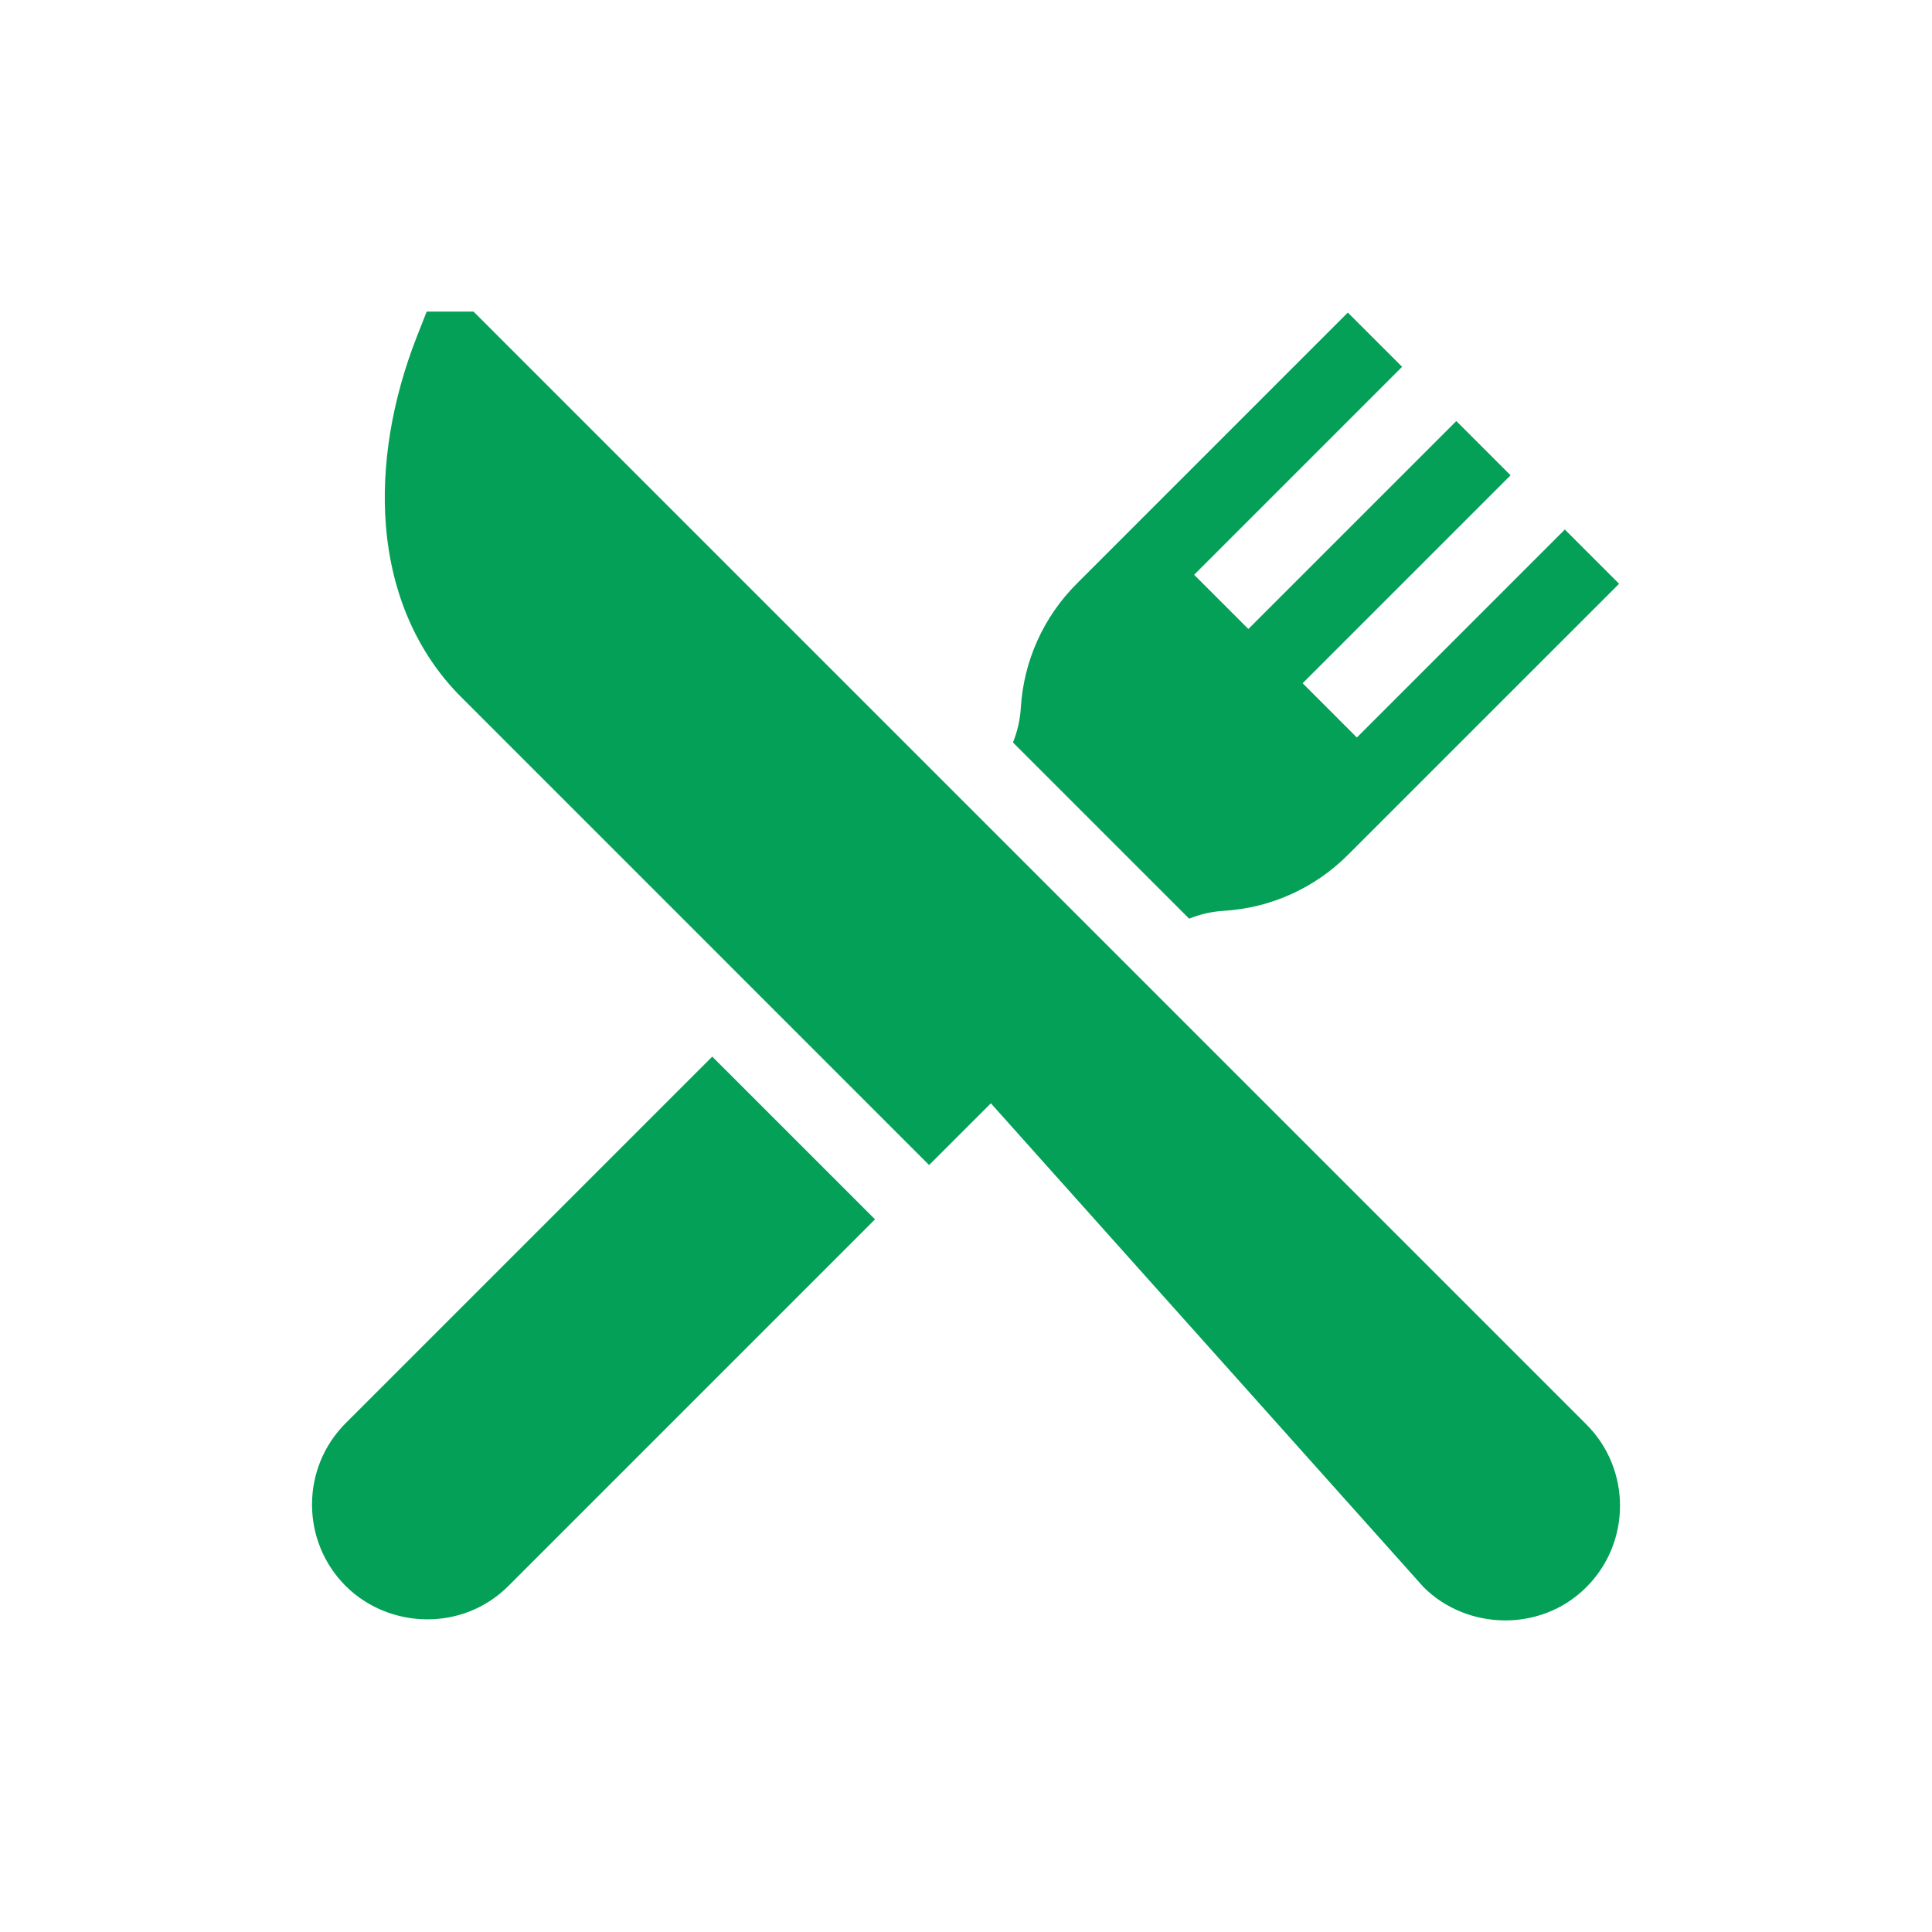
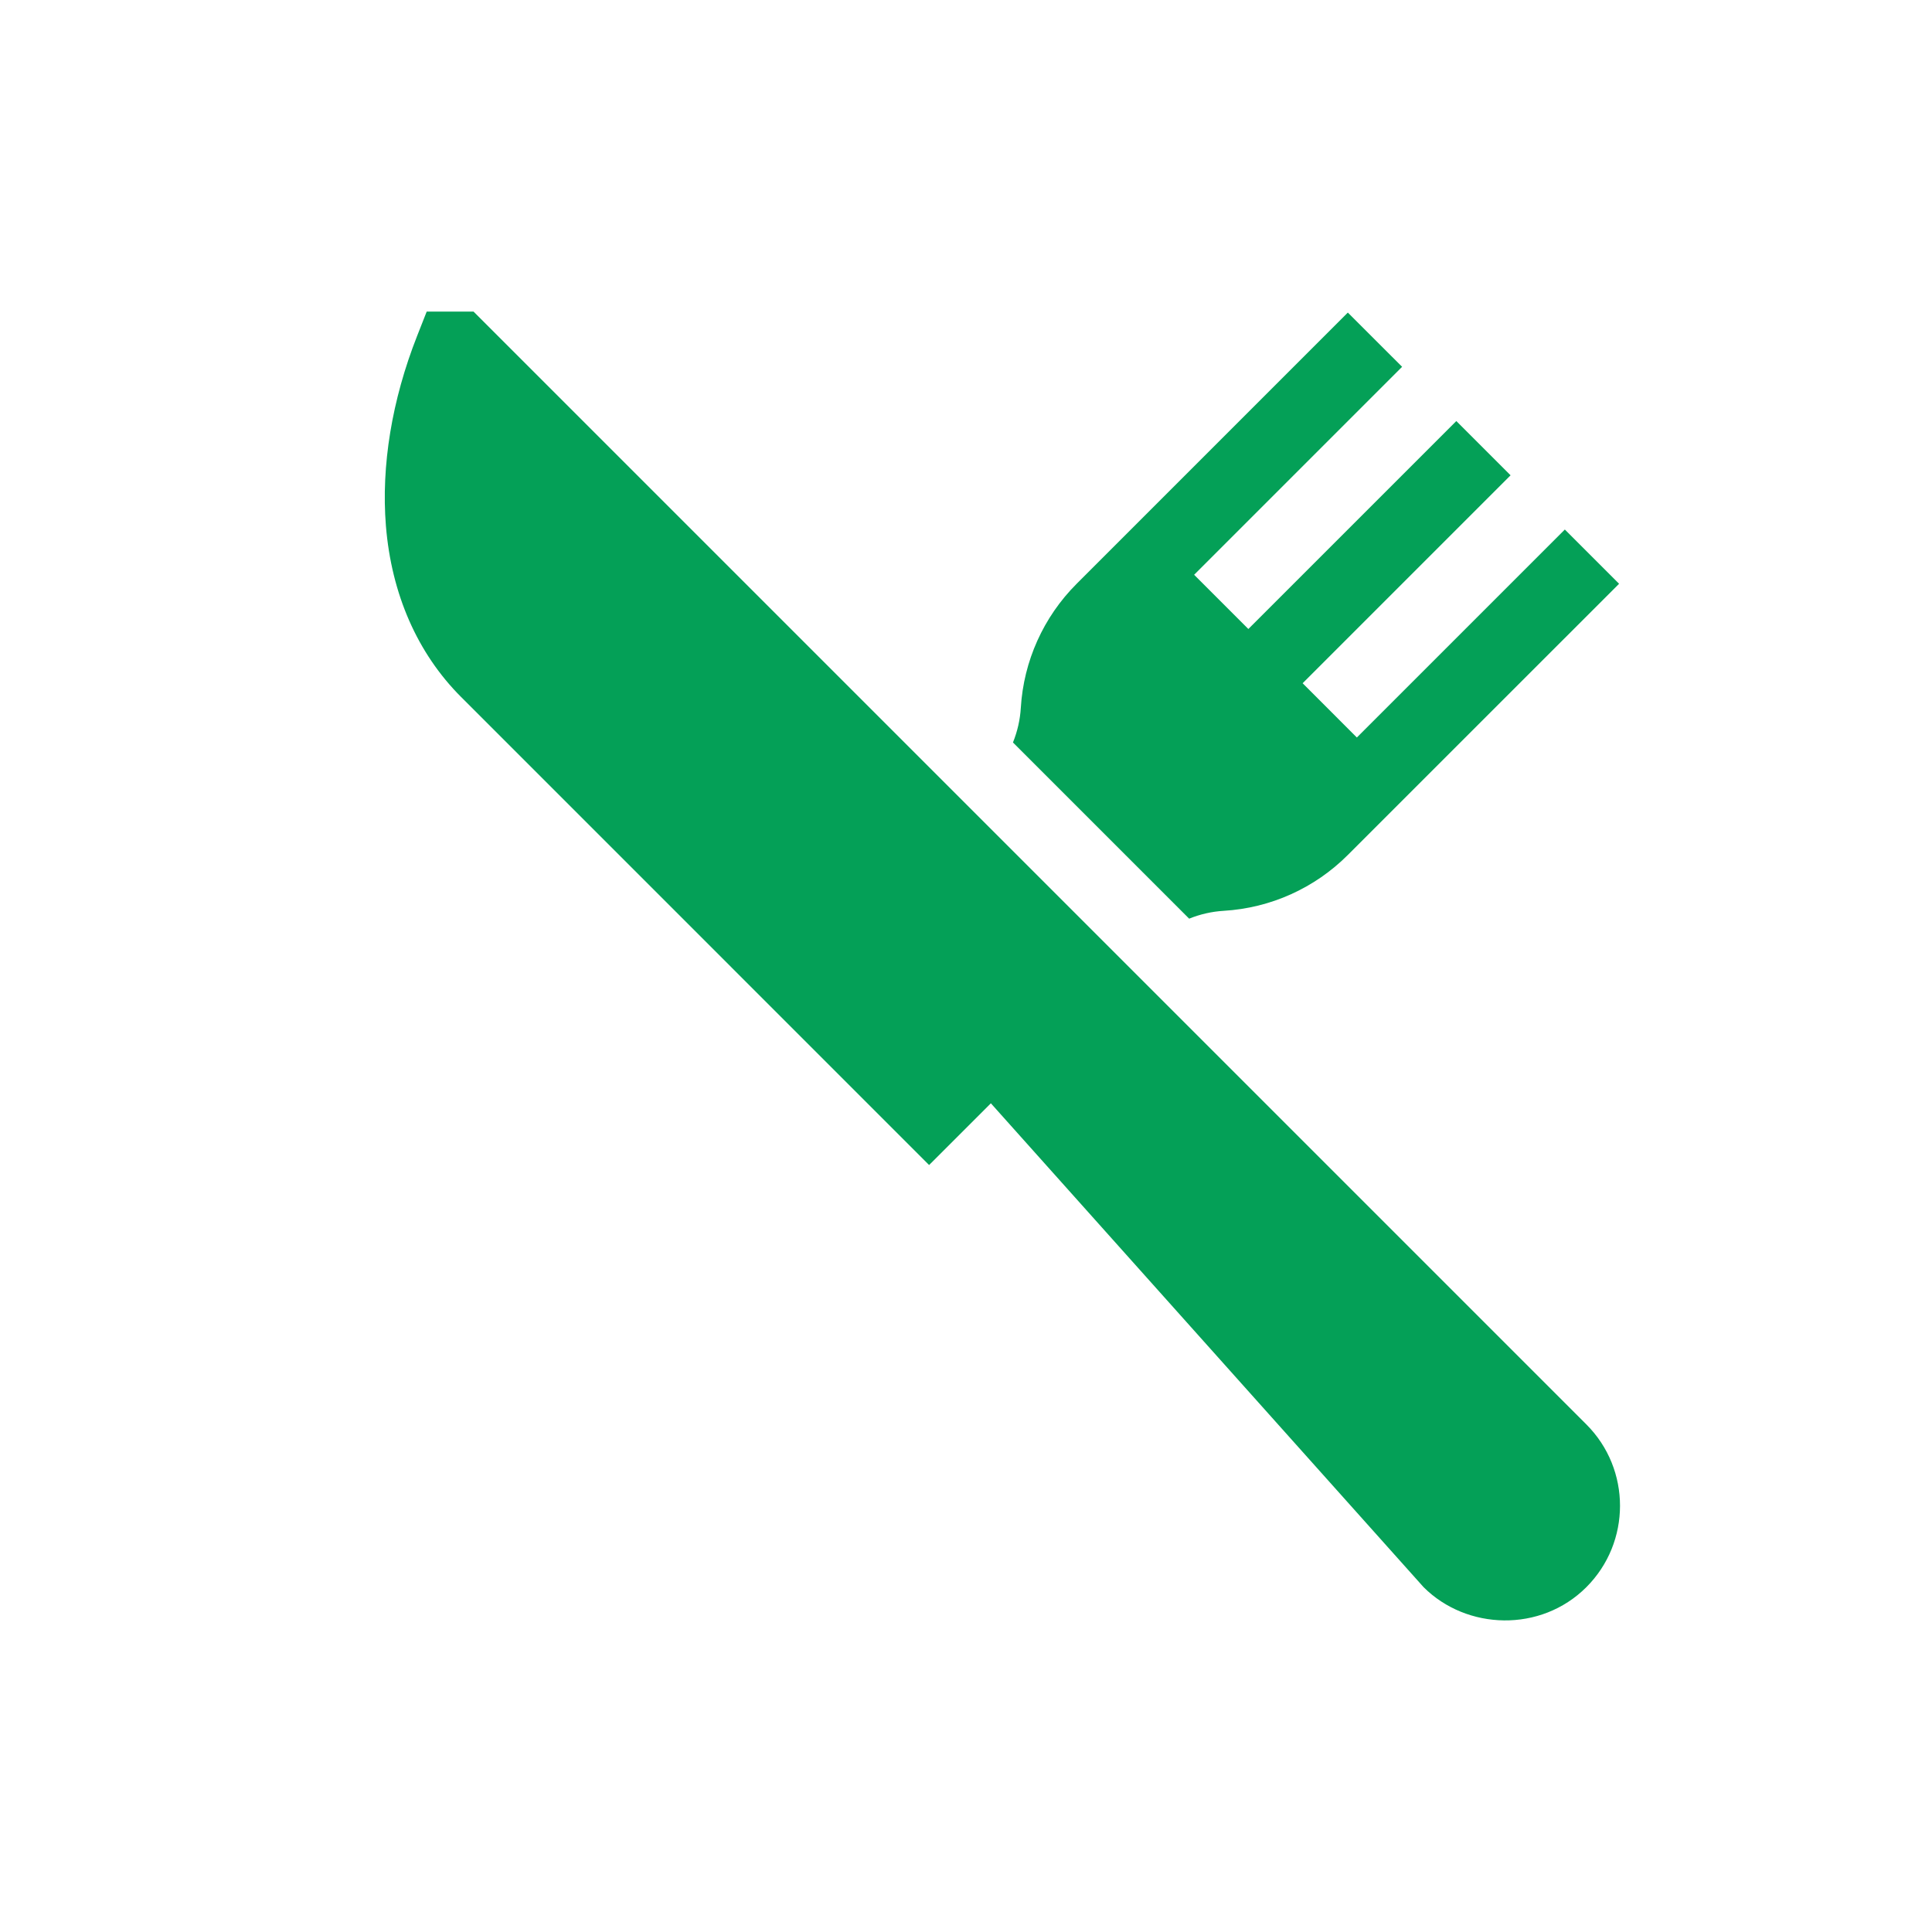
<svg xmlns="http://www.w3.org/2000/svg" version="1.1" id="Capa_1" x="0px" y="0px" width="62px" height="62px" viewBox="0 0 62 62" enable-background="new 0 0 62 62" xml:space="preserve">
  <g>
    <g>
      <g>
        <path fill="#04A057" d="M50.908,45.711L34.439,29.242L15.197,10h-1.504l-0.307,0.78c-0.811,2.06-1.156,4.166-1.002,6.091     c0.178,2.195,1.012,4.095,2.412,5.495l15.02,15.021l1.982-1.981l13.887,15.528c1.382,1.381,3.759,1.463,5.223,0     C52.348,49.493,52.348,47.15,50.908,45.711z" />
      </g>
    </g>
    <g>
      <g>
-         <path fill="#04A057" d="M22.857,33.908L11.092,45.672c-1.439,1.439-1.439,3.783,0,5.223c1.369,1.368,3.734,1.488,5.223,0     L28.08,39.13L22.857,33.908z" />
-       </g>
+         </g>
    </g>
    <g>
      <g>
        <path fill="#04A057" d="M50.217,16.993l-6.674,6.674l-1.74-1.741l6.673-6.673l-1.741-1.741l-6.674,6.673l-1.74-1.74l6.674-6.674     l-1.742-1.74l-8.703,8.704c-1.064,1.064-1.701,2.479-1.791,3.981c-0.023,0.381-0.109,0.755-0.252,1.111l5.654,5.654     c0.355-0.144,0.73-0.229,1.111-0.252c1.502-0.09,2.916-0.726,3.98-1.791l8.706-8.704L50.217,16.993z" />
      </g>
    </g>
  </g>
</svg>